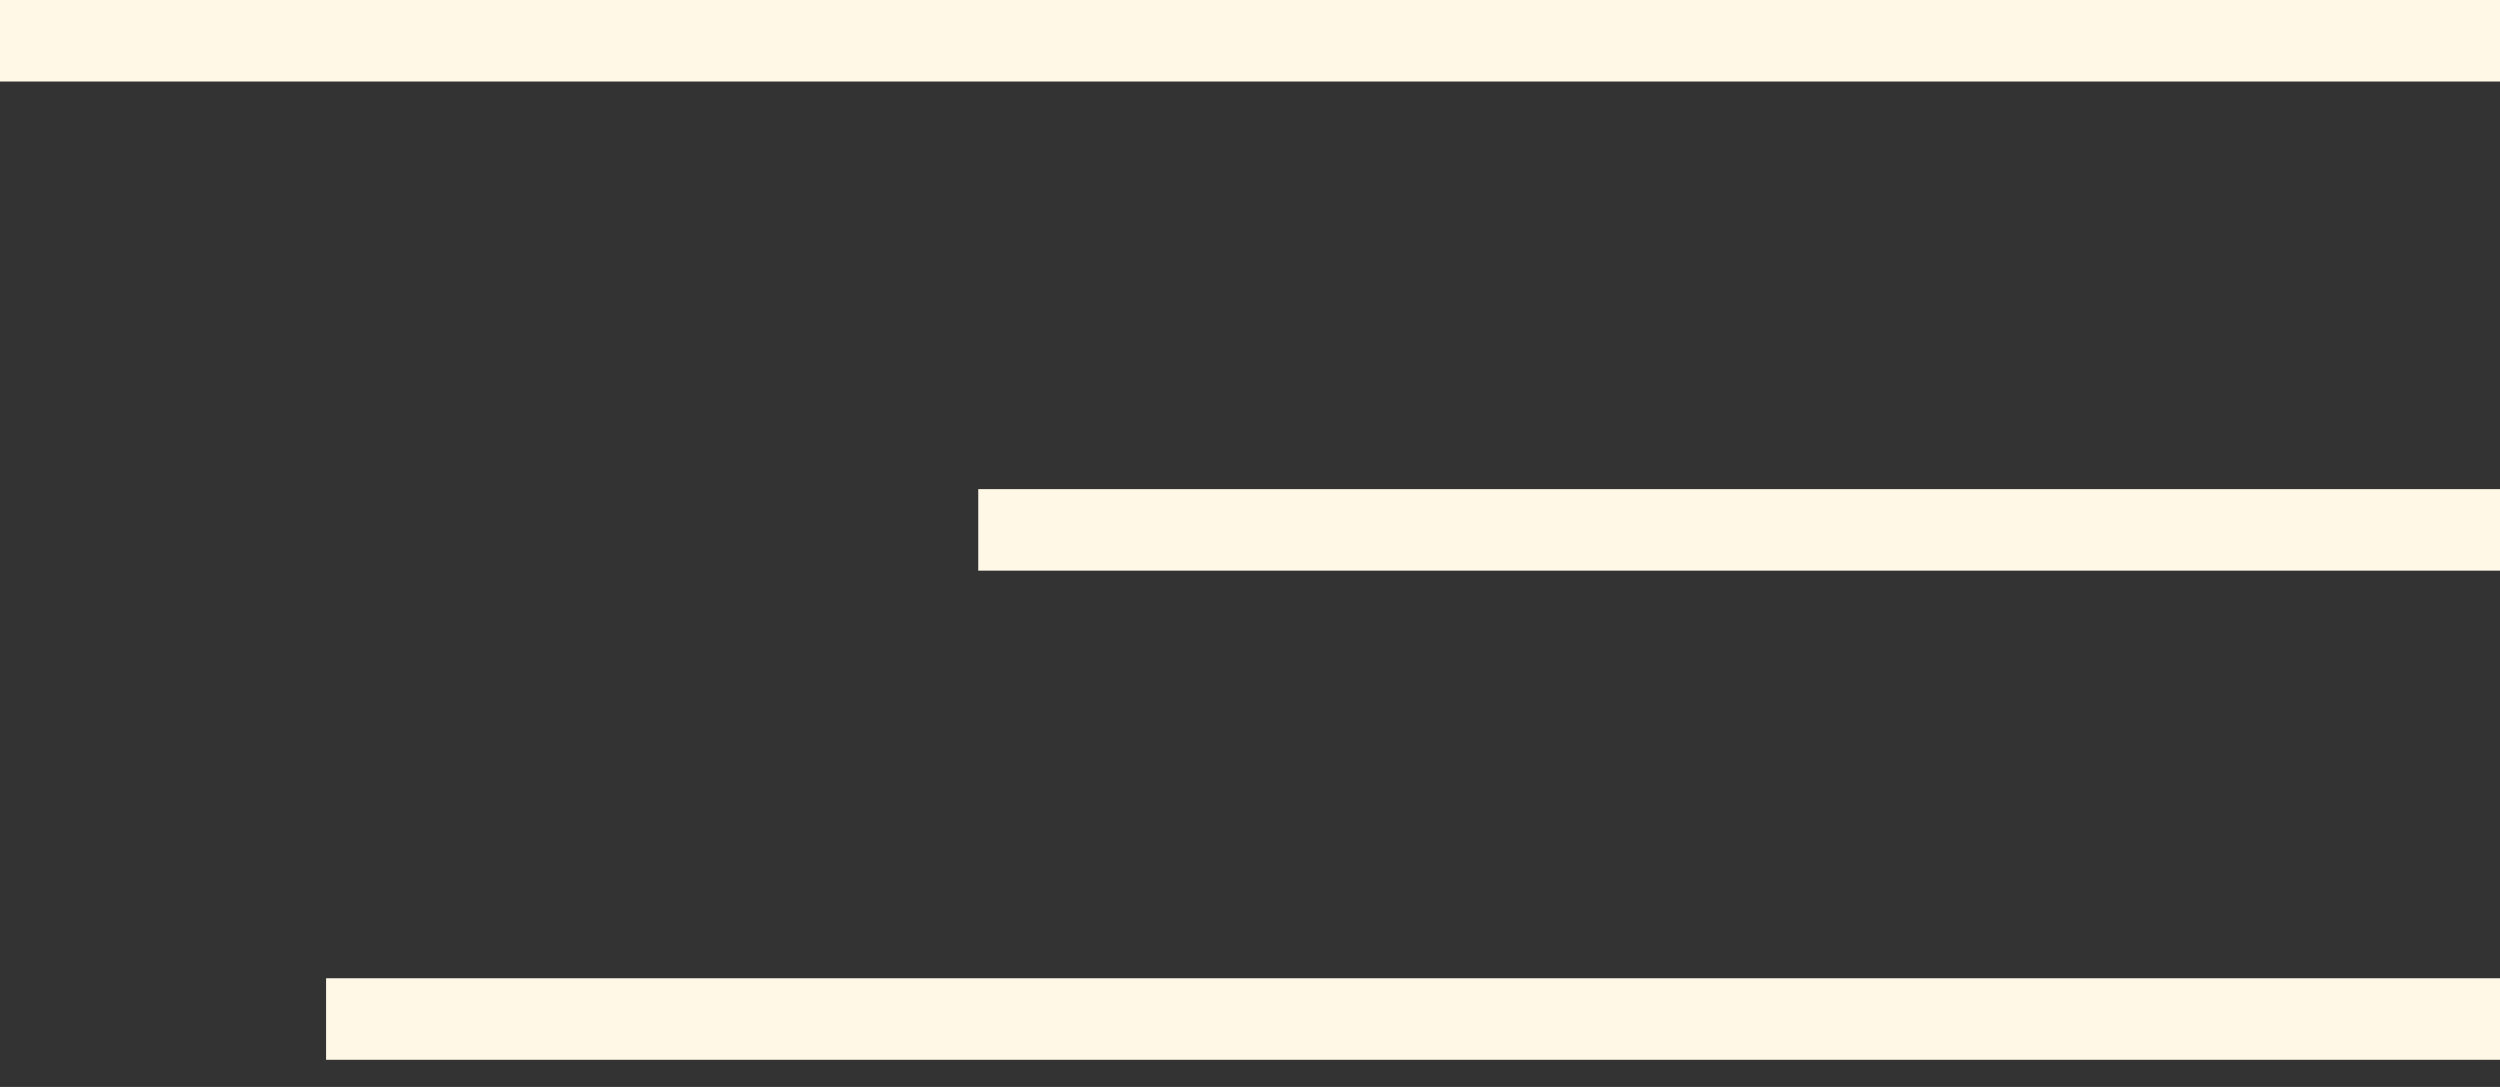
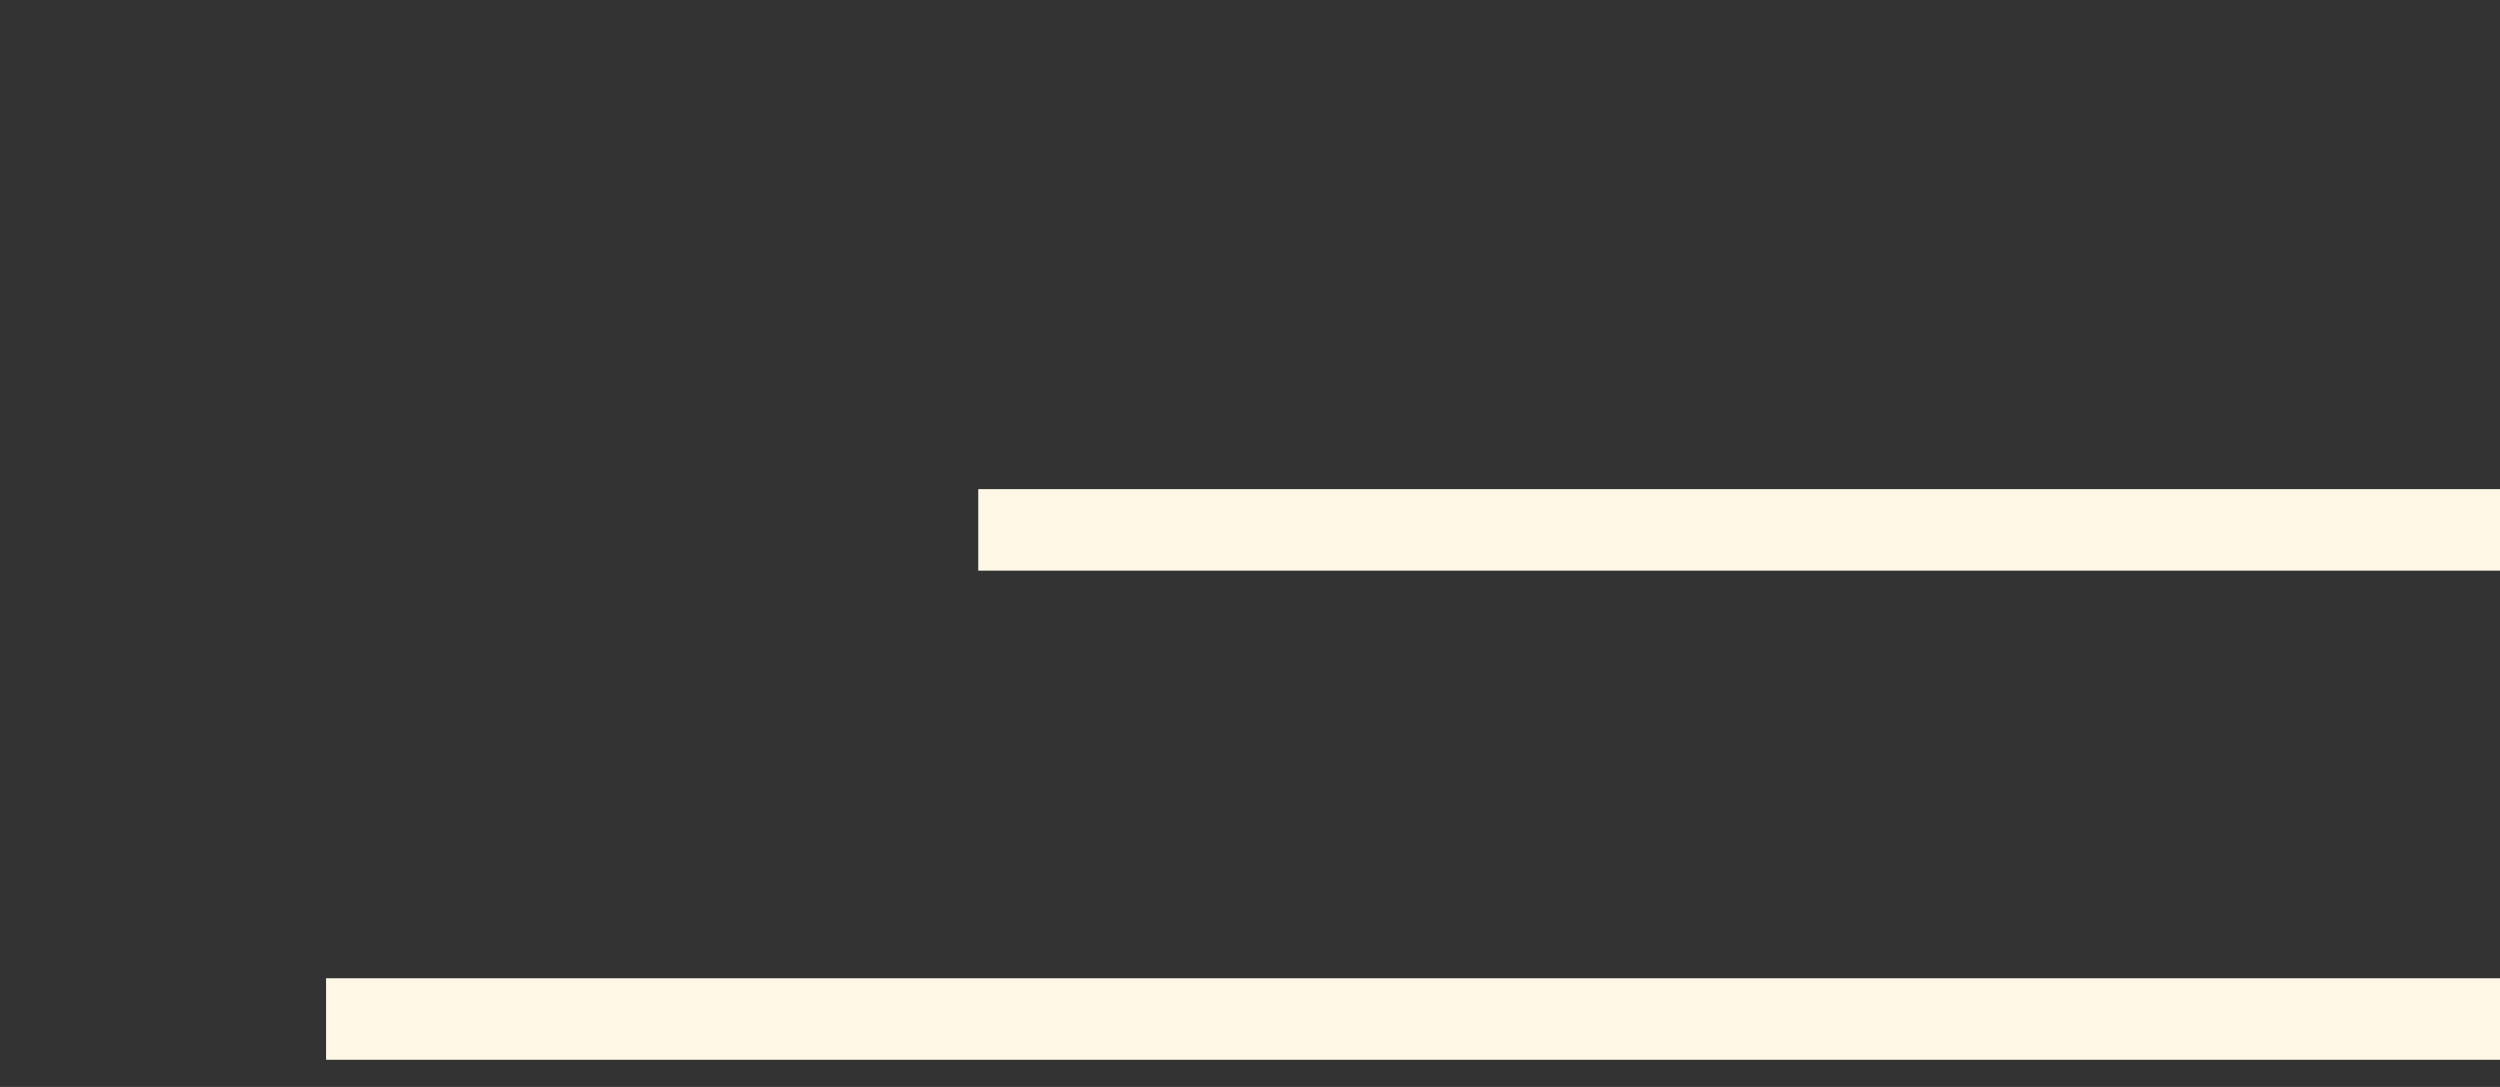
<svg xmlns="http://www.w3.org/2000/svg" width="46" height="20" viewBox="0 0 46 20" fill="none">
  <rect x="0" y="0" width="46" height="20" fill="#333333" stroke="none" />
-   <rect width="46" height="1.5" fill="#FFF8E7" />
  <rect x="18" y="9" width="28" height="1.5" fill="#FFF8E7" />
  <rect x="6" y="18" width="40" height="1.5" fill="#FFF8E7" />
</svg>